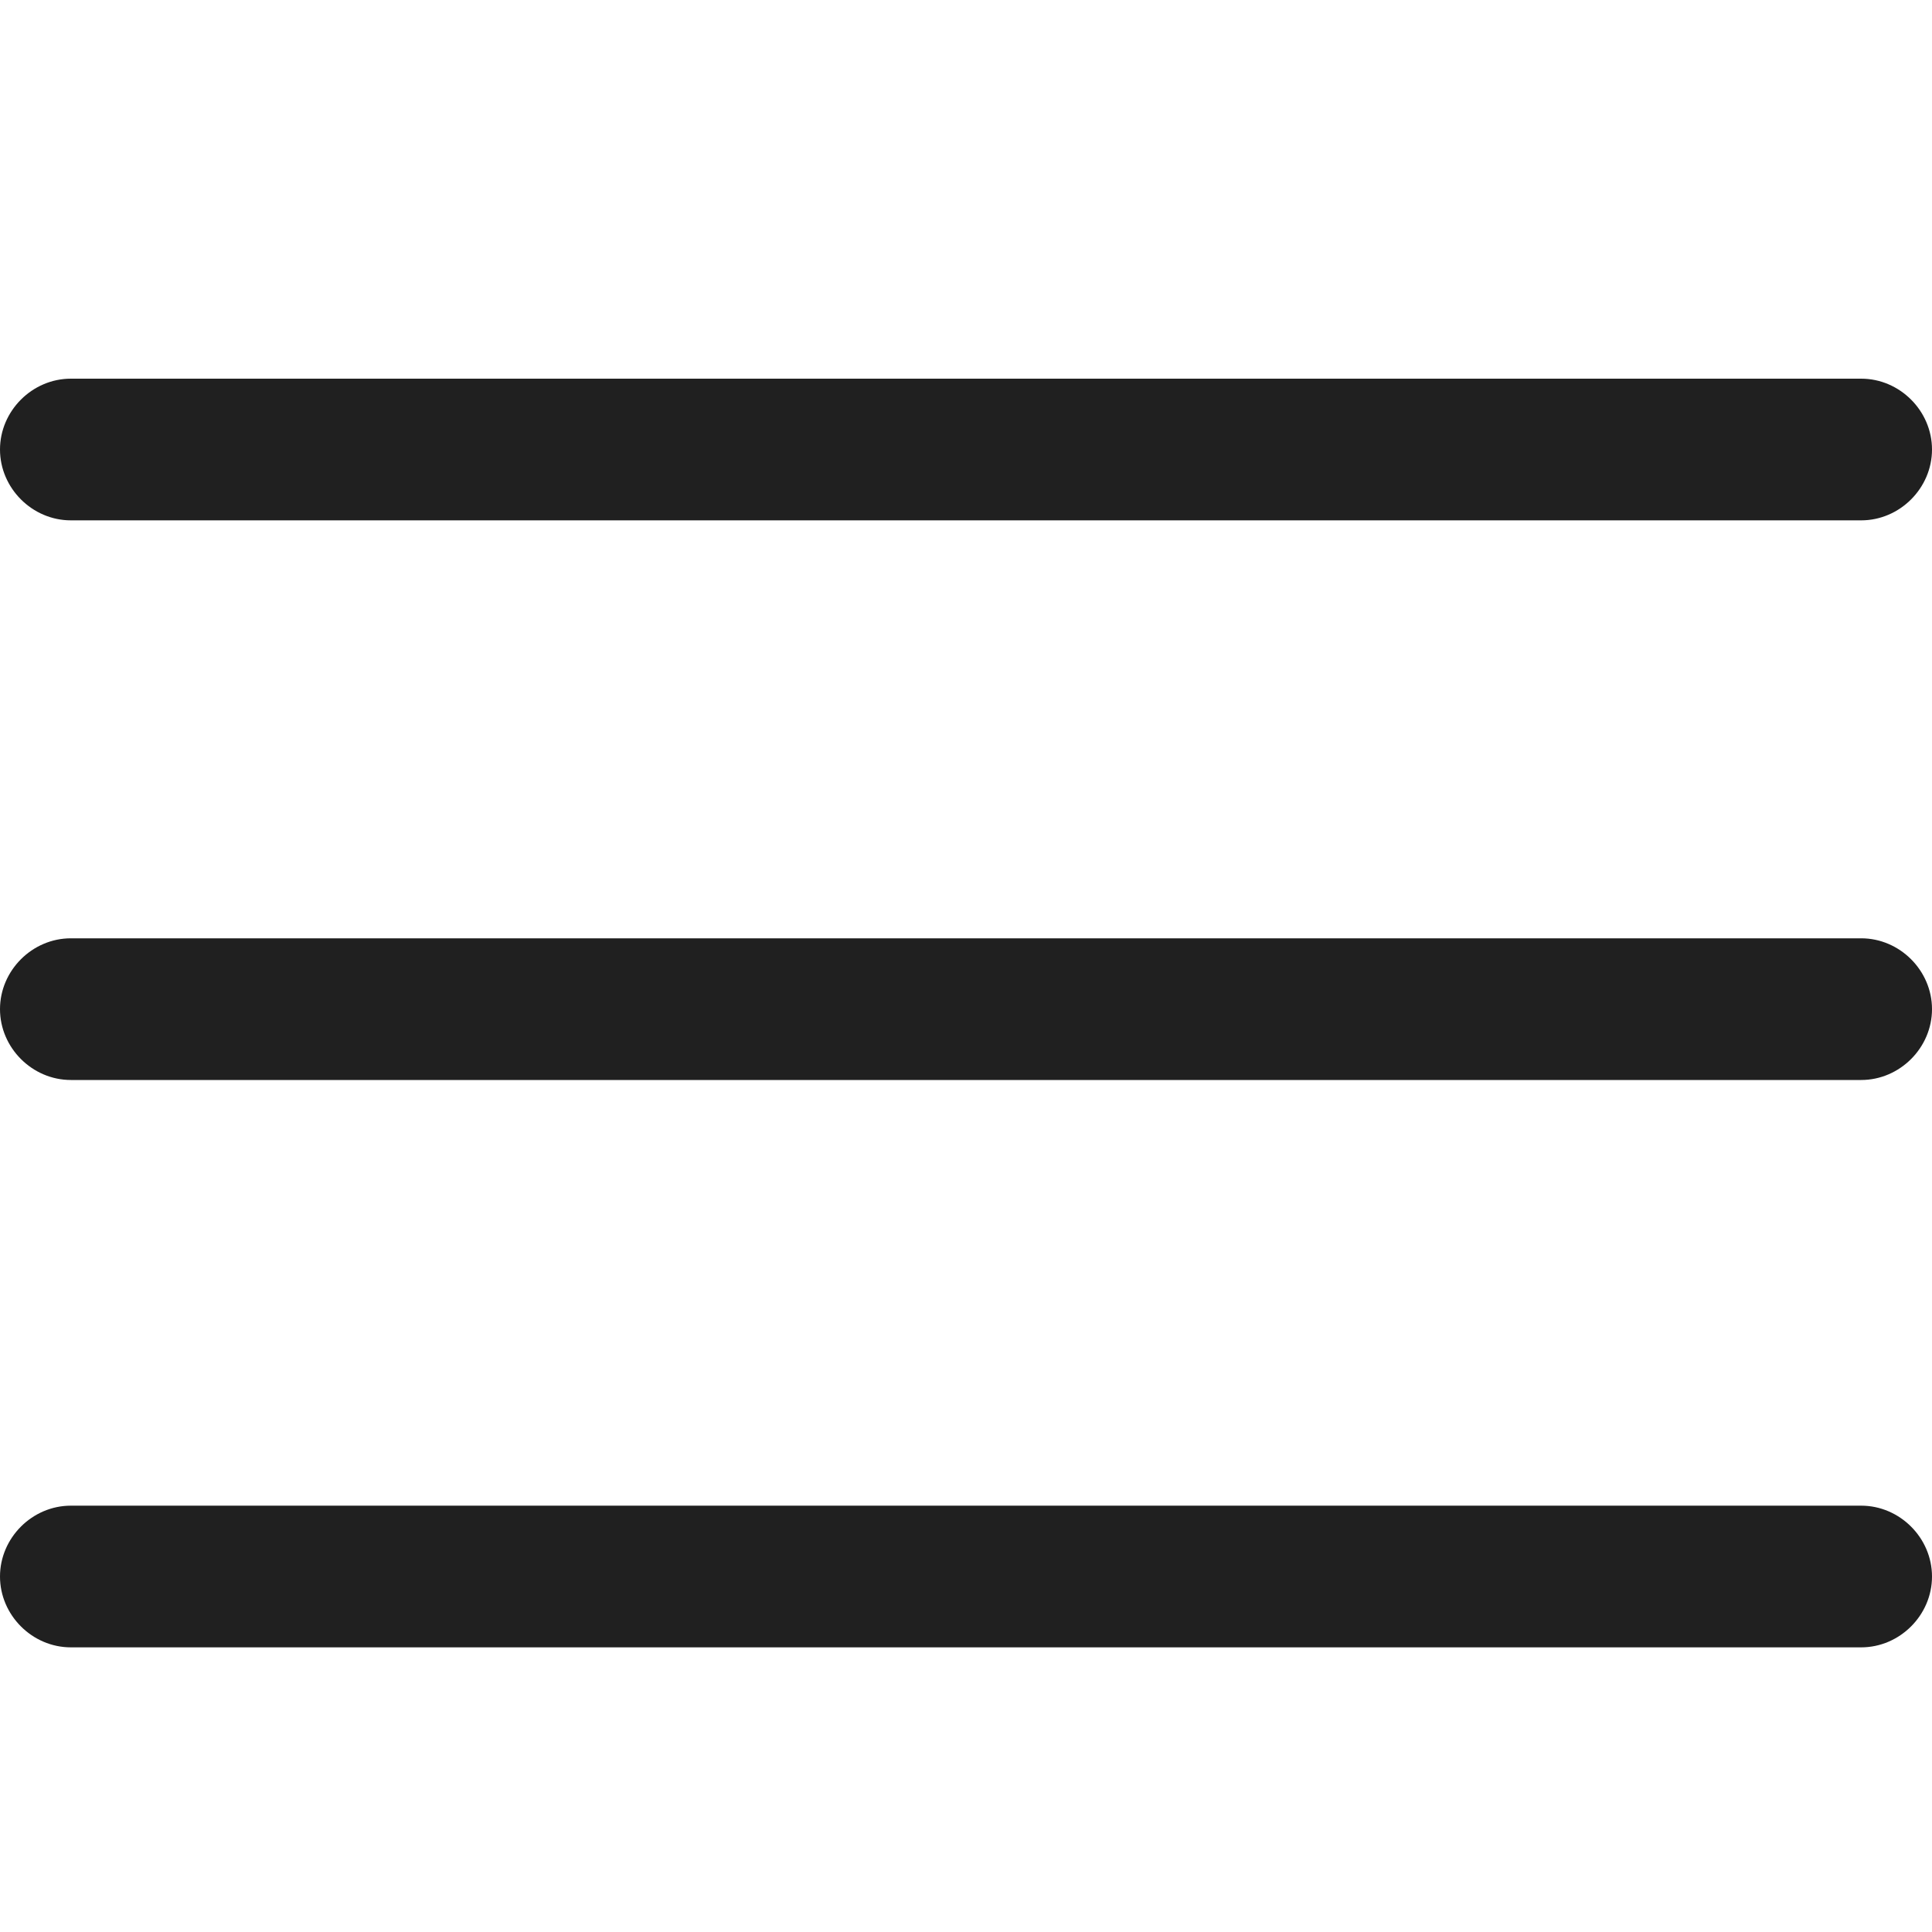
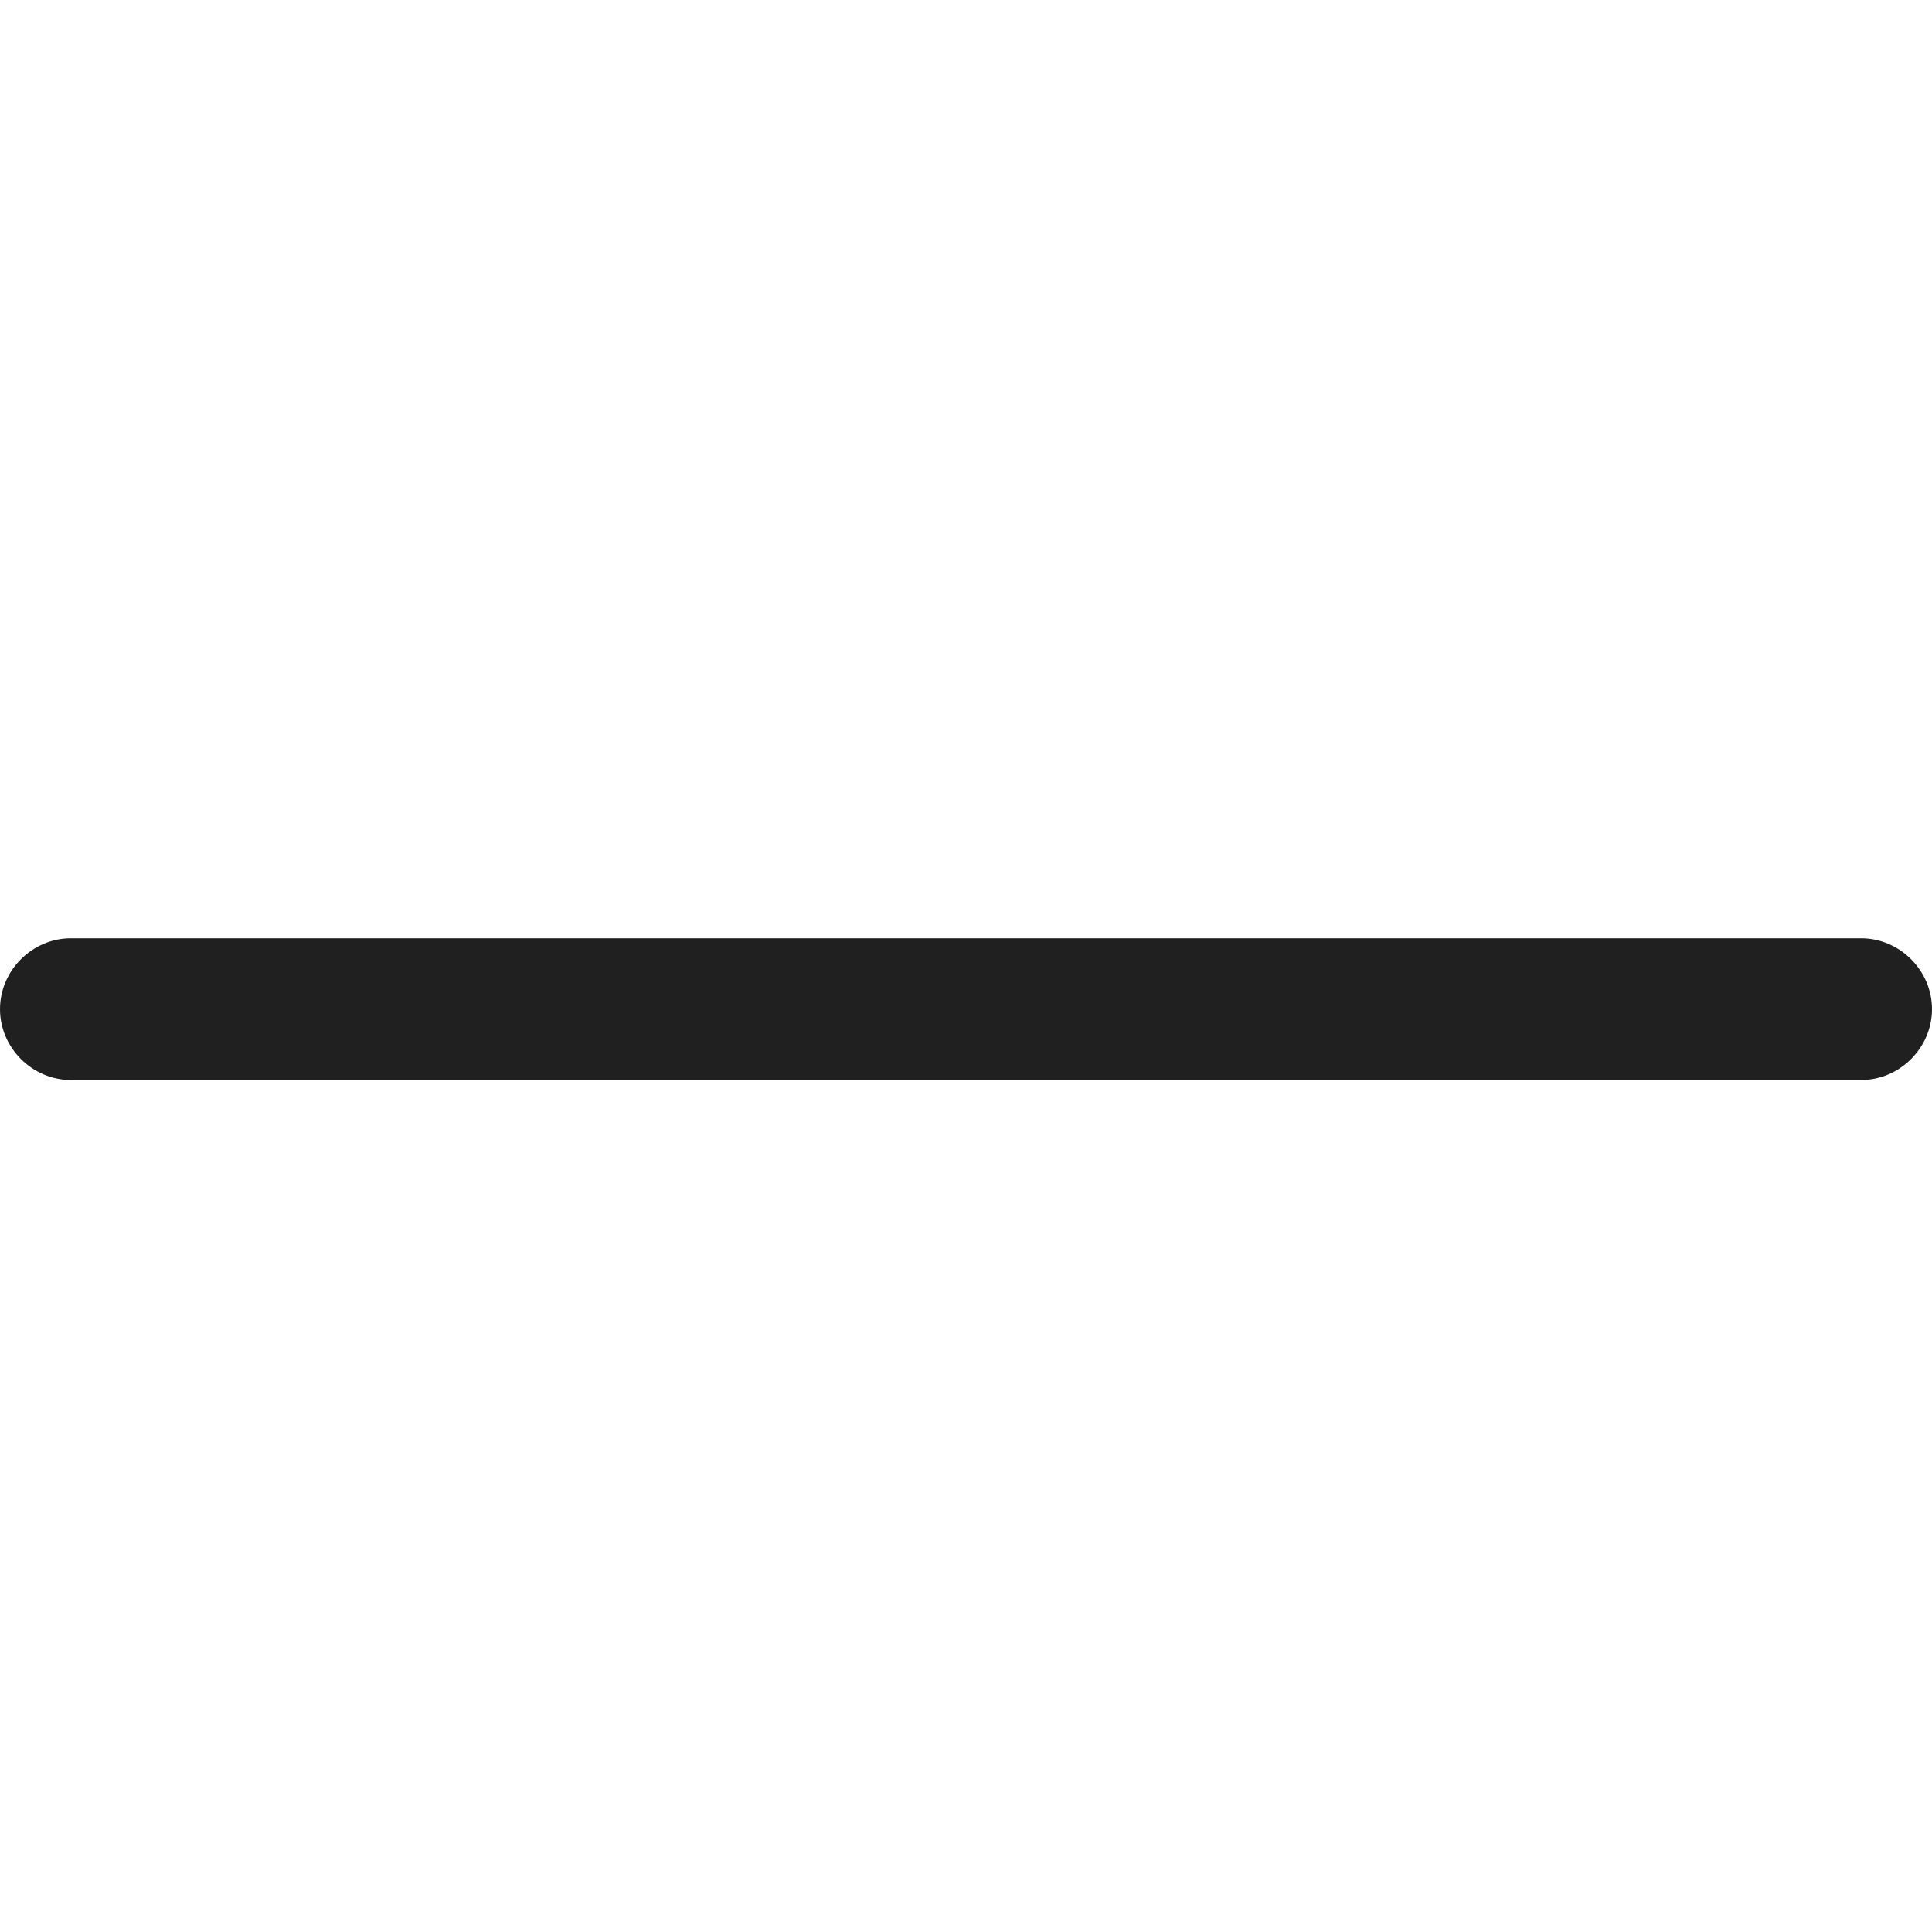
<svg xmlns="http://www.w3.org/2000/svg" id="Livello_1" version="1.1" viewBox="0 0 30 30">
  <defs>
    <style>
      .st0 {
        fill: #202020;
      }
    </style>
  </defs>
  <g id="Icon_ionic-ios-menu">
-     <path id="Tracciato_1" class="st0" d="M28.9,8.08H1.1C.5,8.08,0,7.58,0,6.98H0c0-.6.5-1.1,1.1-1.1h27.8c.6,0,1.1.5,1.1,1.1h0c0,.6-.5,1.1-1.1,1.1Z" />
    <path id="Tracciato_2" class="st0" d="M28.9,16.77H1.1C.5,16.77,0,16.27,0,15.67H0C0,15.07.5,14.57,1.1,14.57h27.8c.6,0,1.1.5,1.1,1.1h0c0,.6-.5,1.1-1.1,1.1Z" />
-     <path id="Tracciato_3" class="st0" d="M28.9,25.58H1.1C.5,25.58,0,25.08,0,24.48H0C0,23.88.5,23.38,1.1,23.38h27.8c.6,0,1.1.5,1.1,1.1h0c0,.6-.5,1.1-1.1,1.1Z" />
  </g>
</svg>